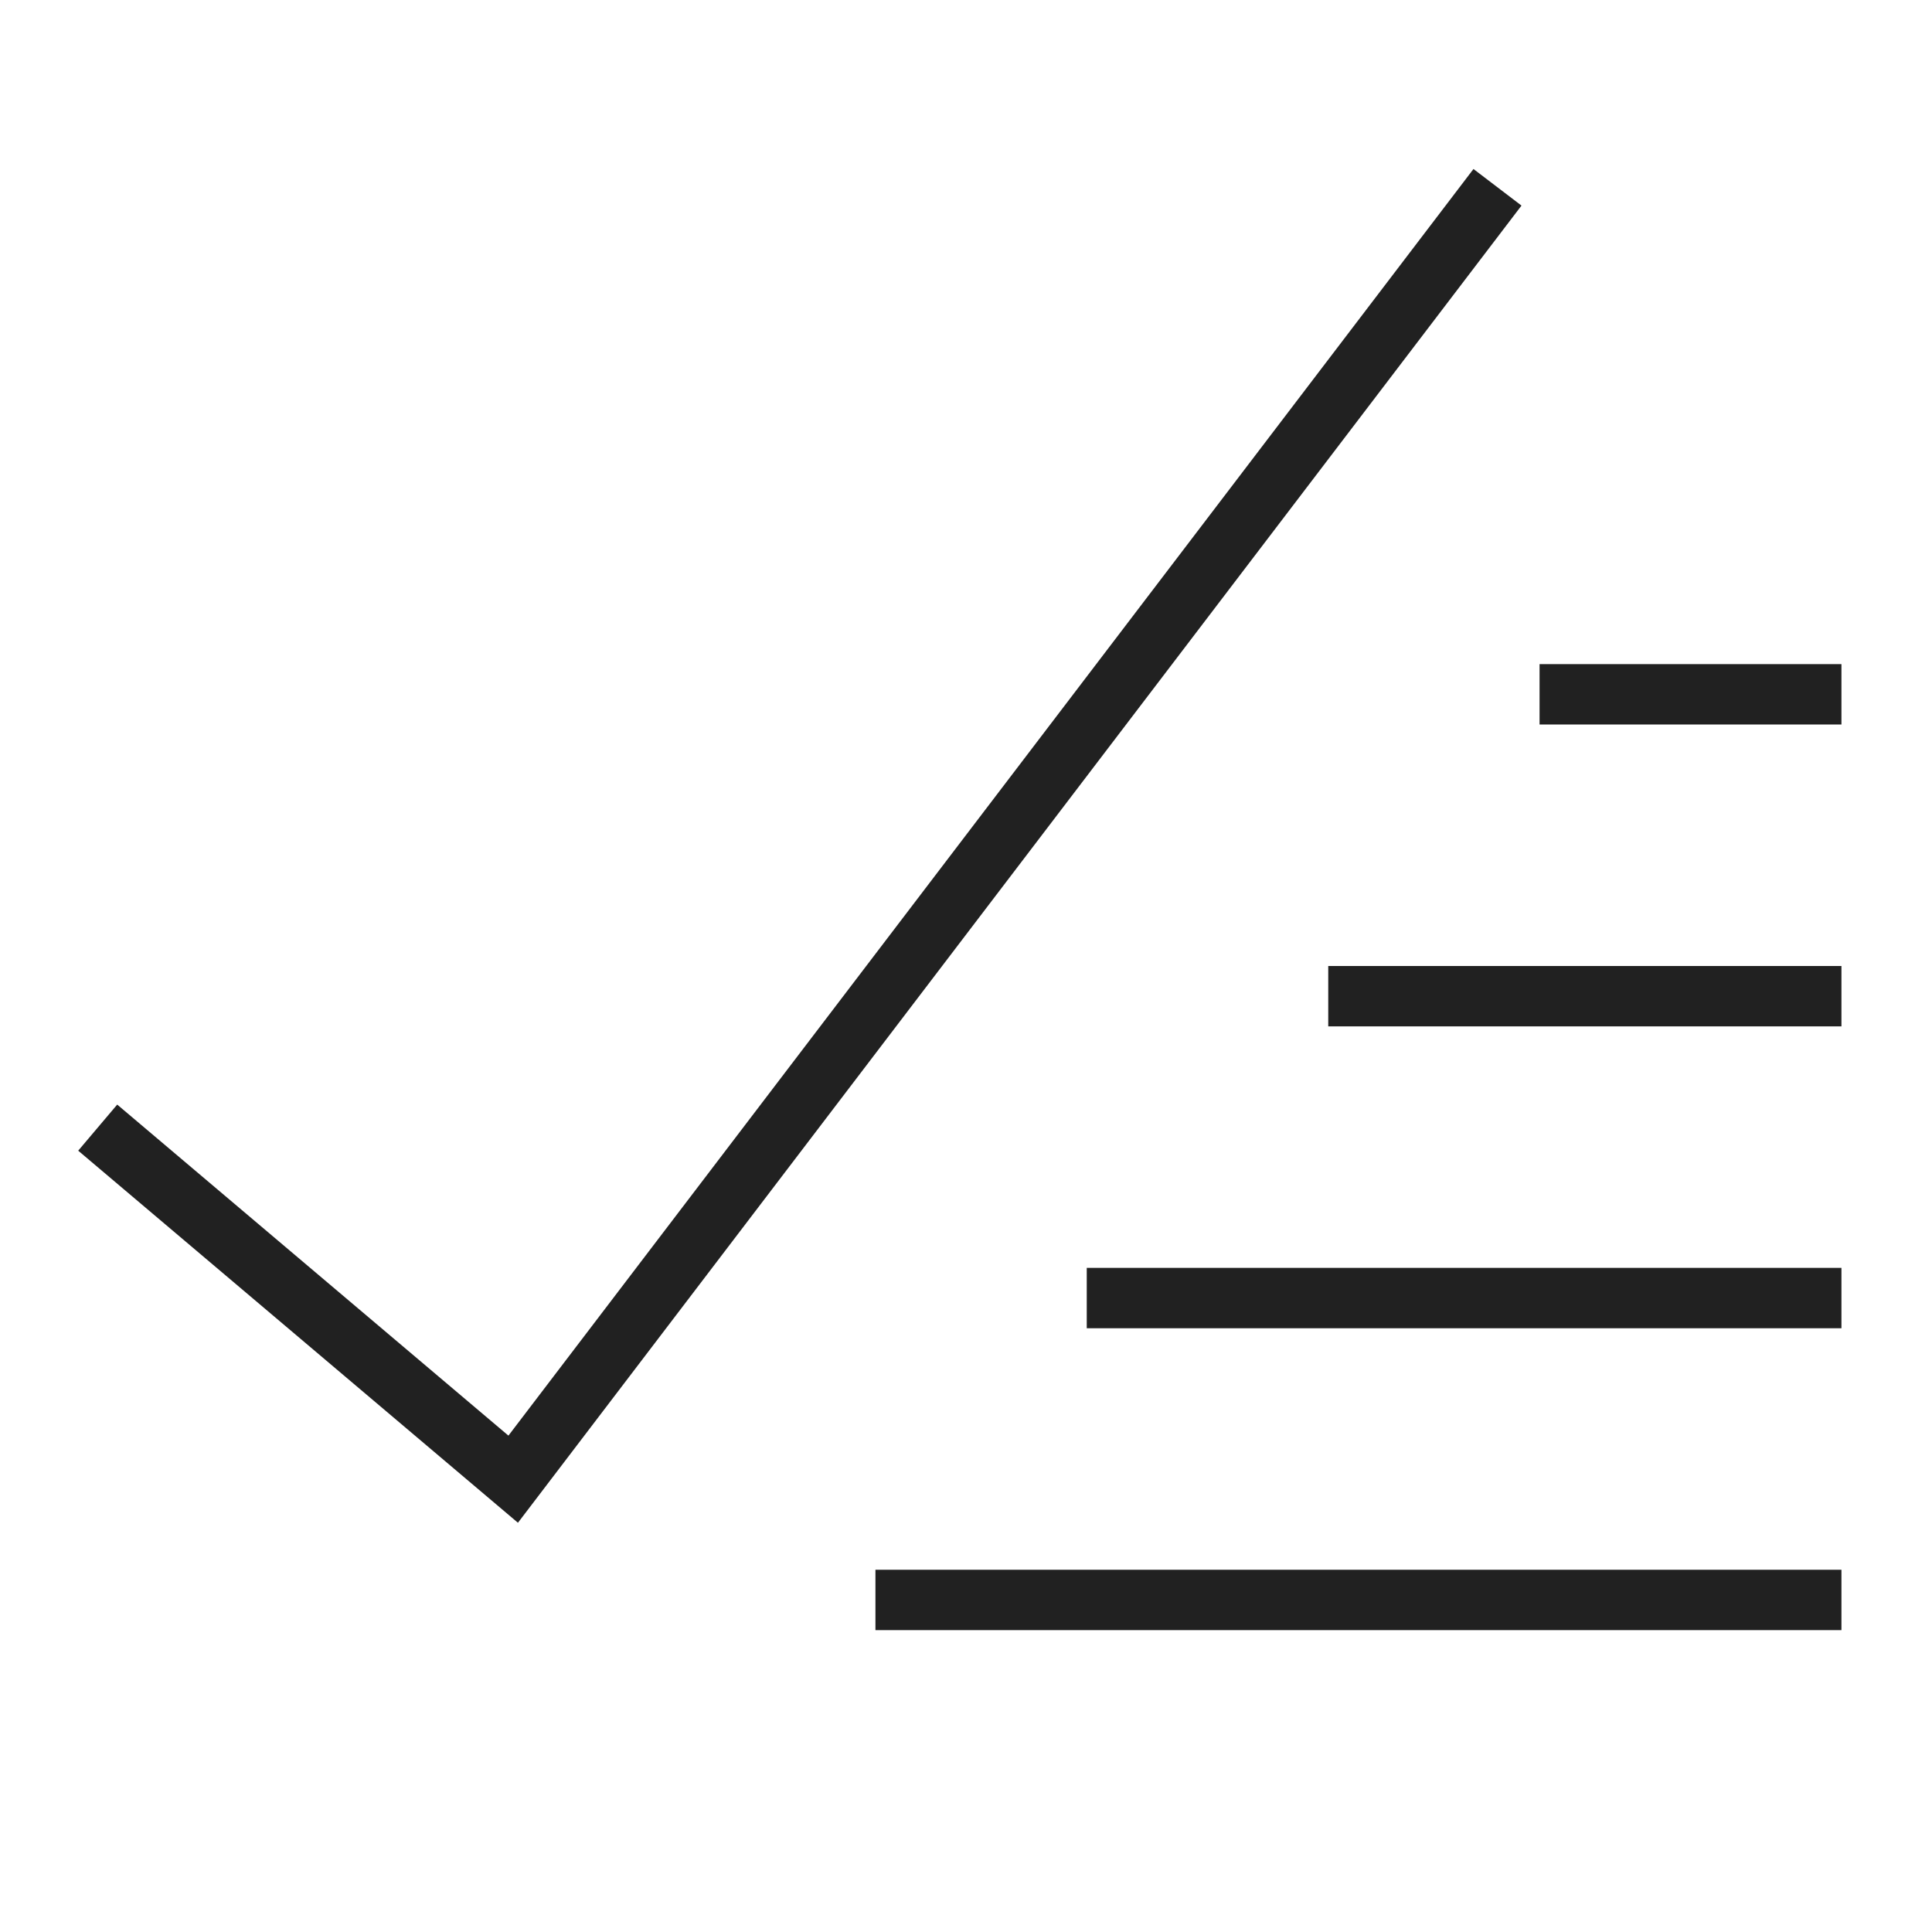
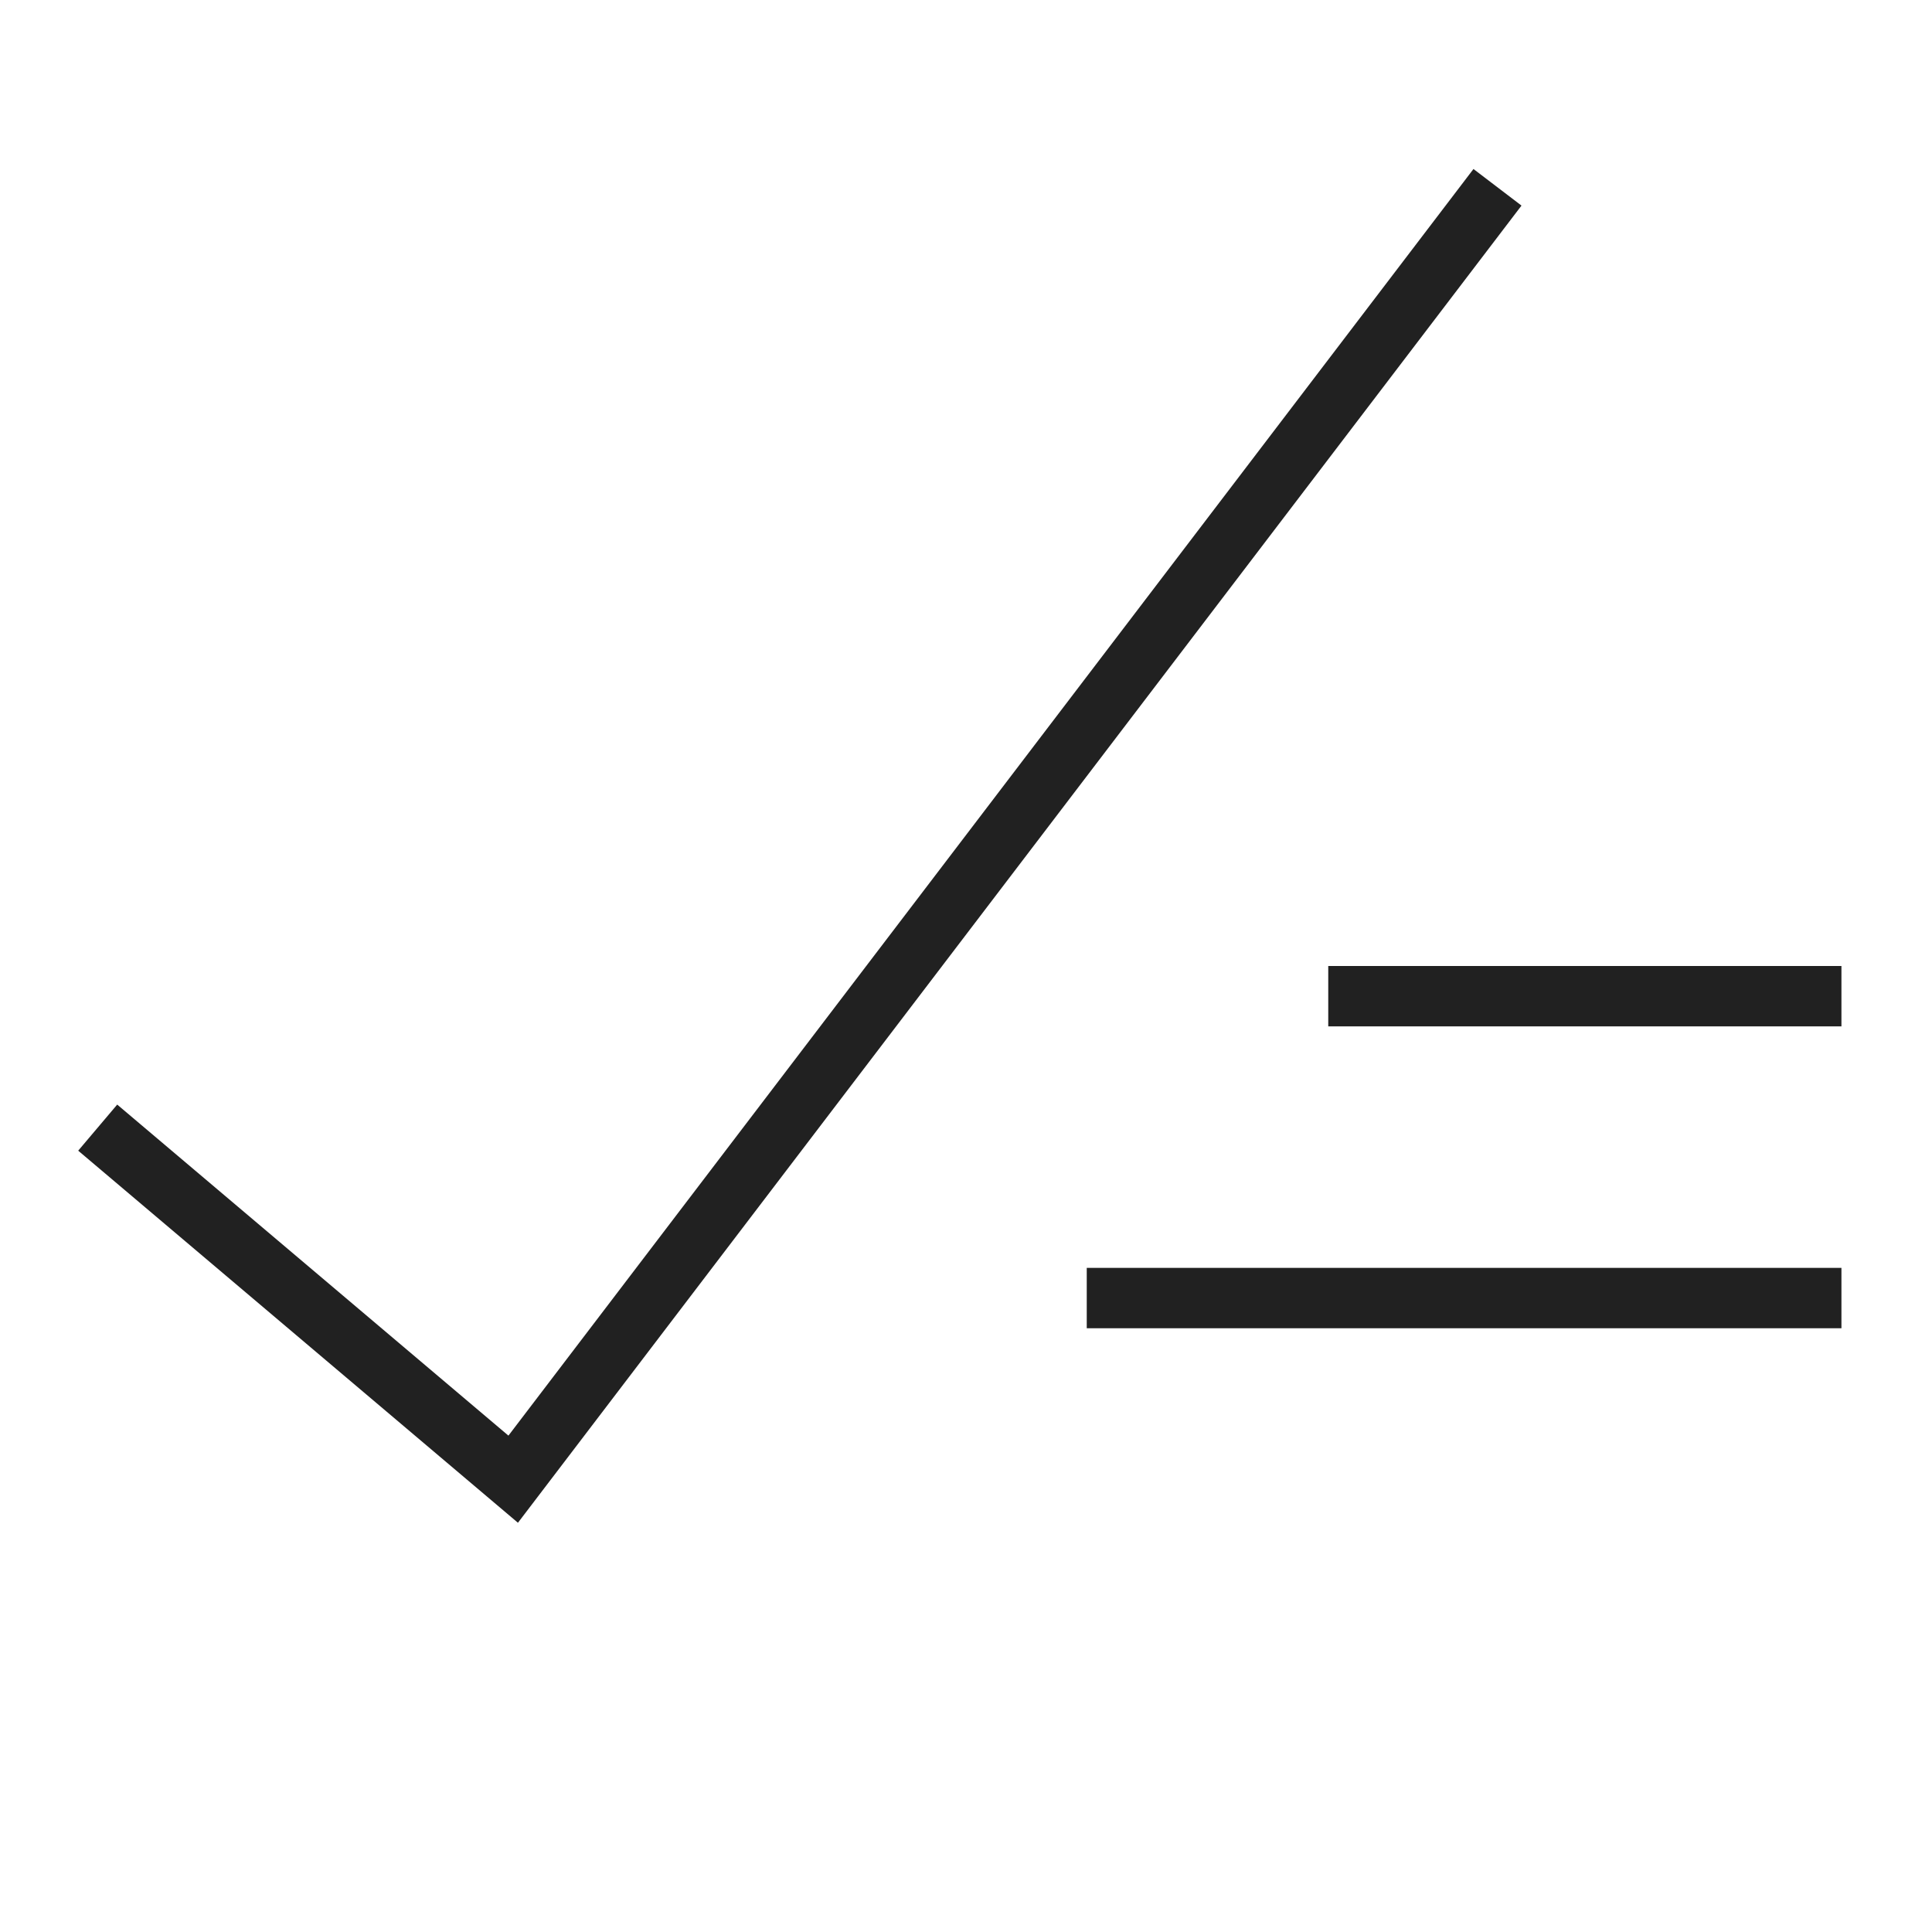
<svg xmlns="http://www.w3.org/2000/svg" height="64" width="64" viewBox="0 0 64 64">
  <title>check all</title>
  <g stroke-linecap="square" stroke-width="2" fill="none" stroke="#212121" stroke-linejoin="miter" class="nc-icon-wrapper" stroke-miterlimit="10">
    <polyline points="4 38 17 49 49 7" stroke="#212121" />
-     <line x1="60" y1="23" x2="52" y2="23" />
    <line x1="60" y1="33" x2="45" y2="33" />
    <line x1="60" y1="43" x2="37" y2="43" />
-     <line x1="60" y1="53" x2="30" y2="53" />
  </g>
</svg>